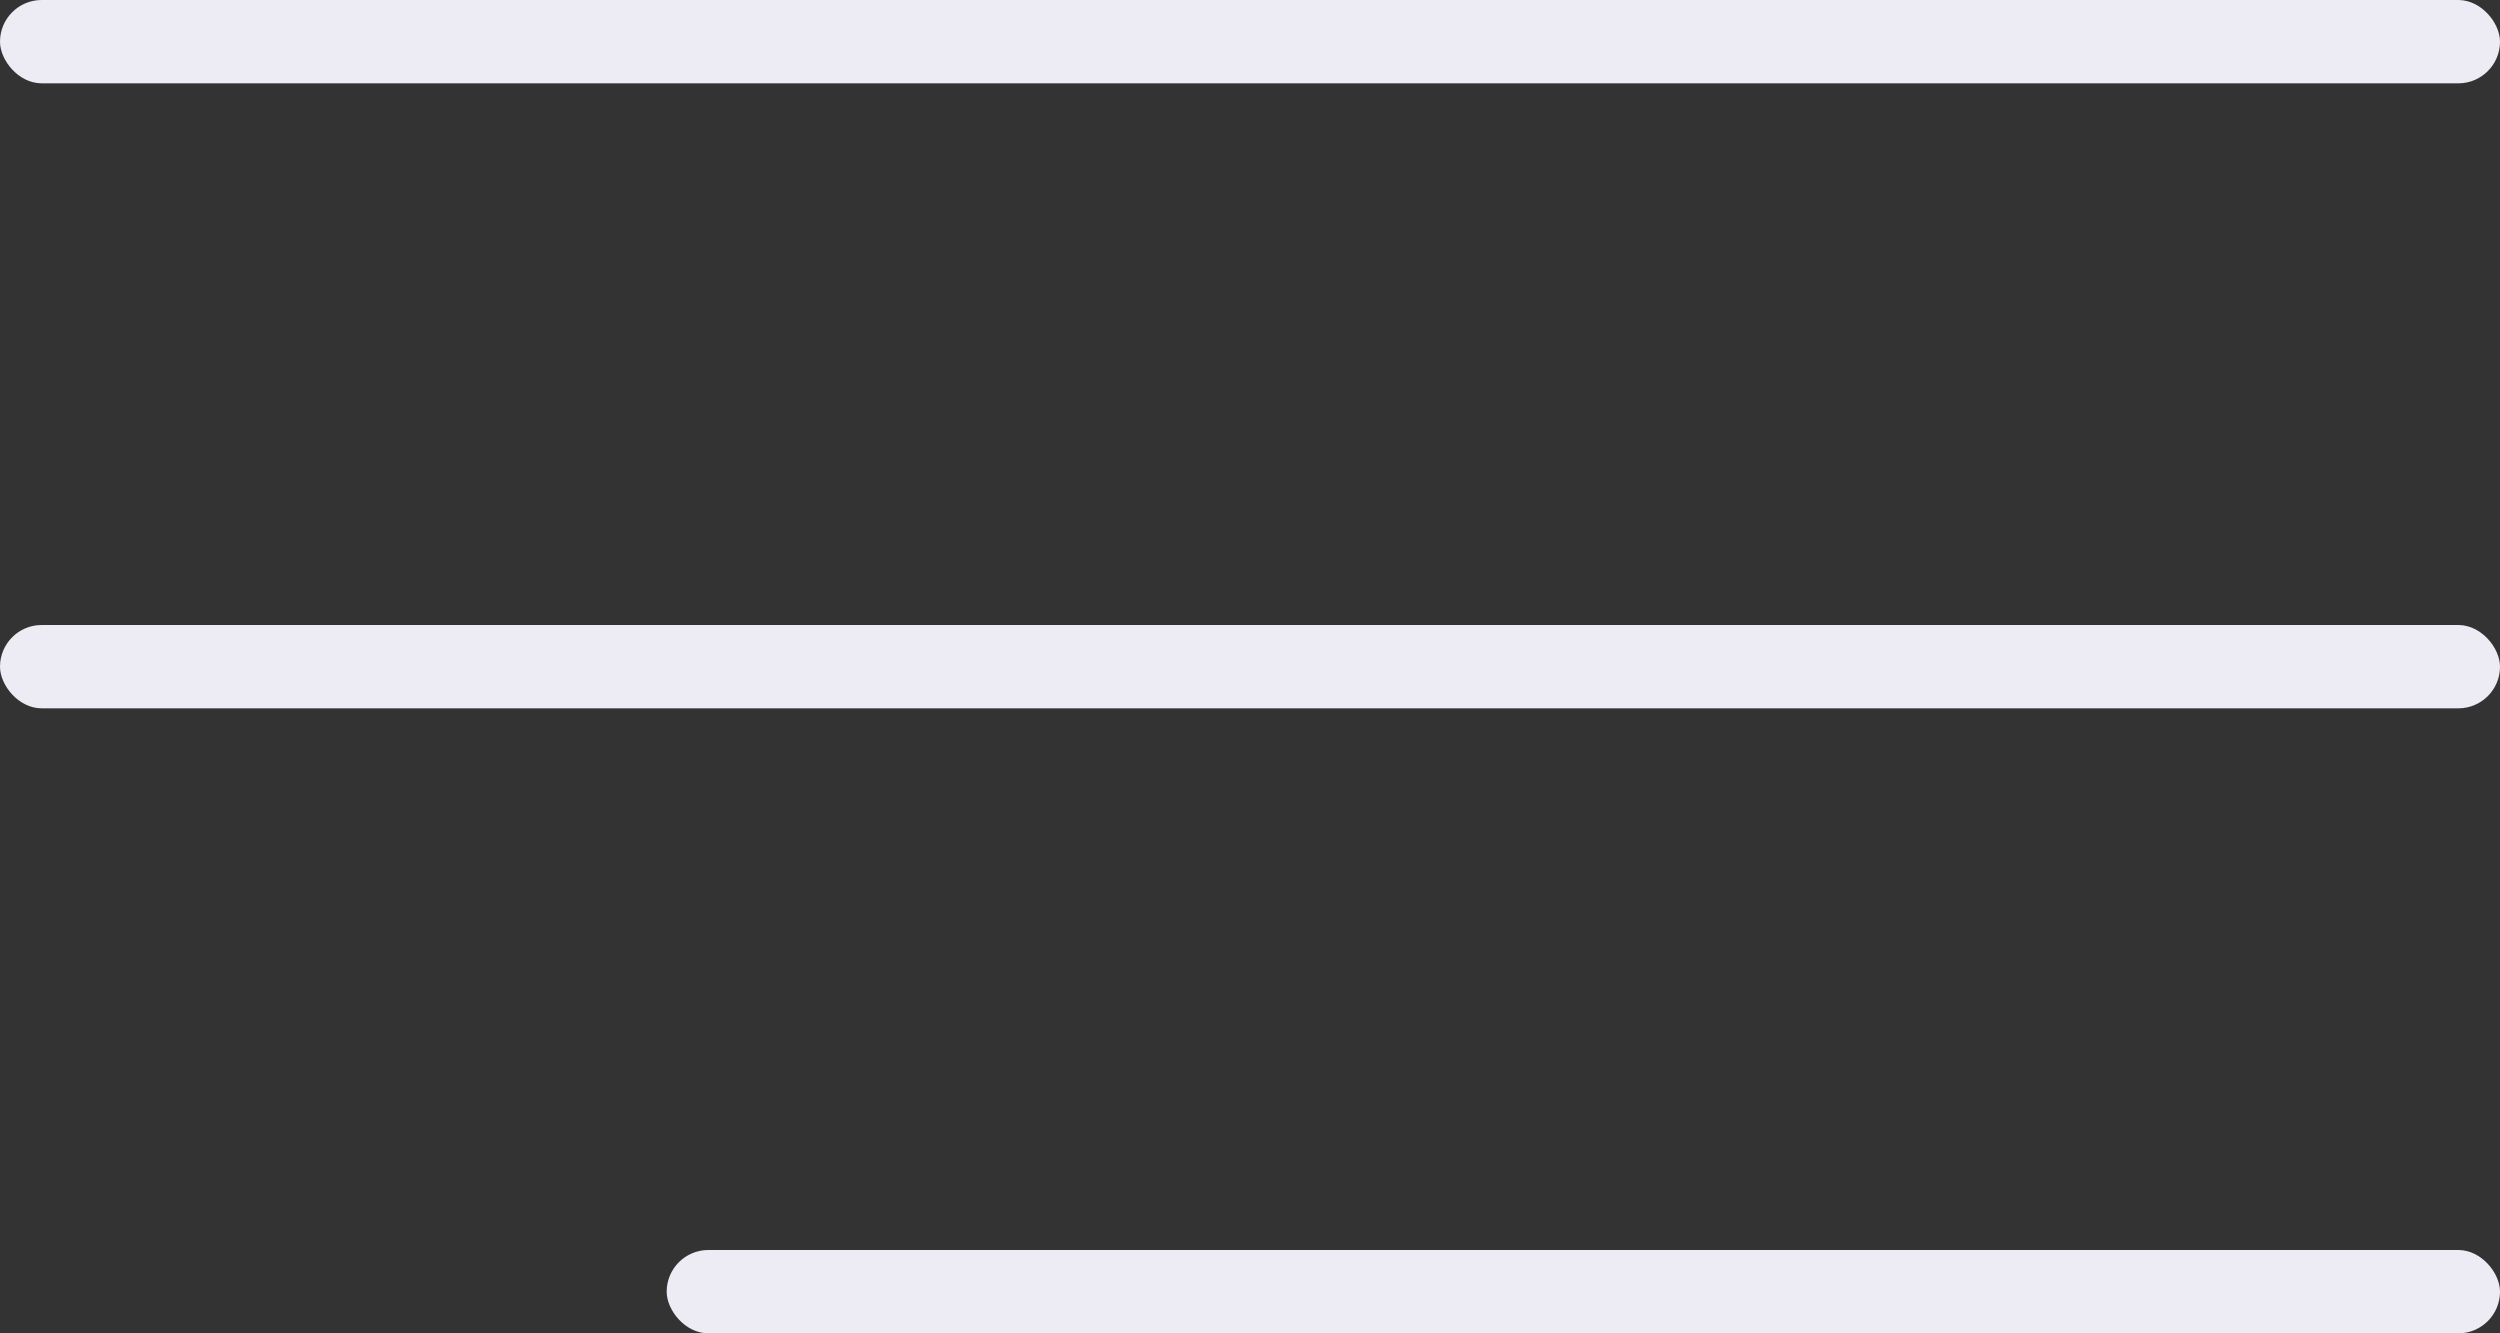
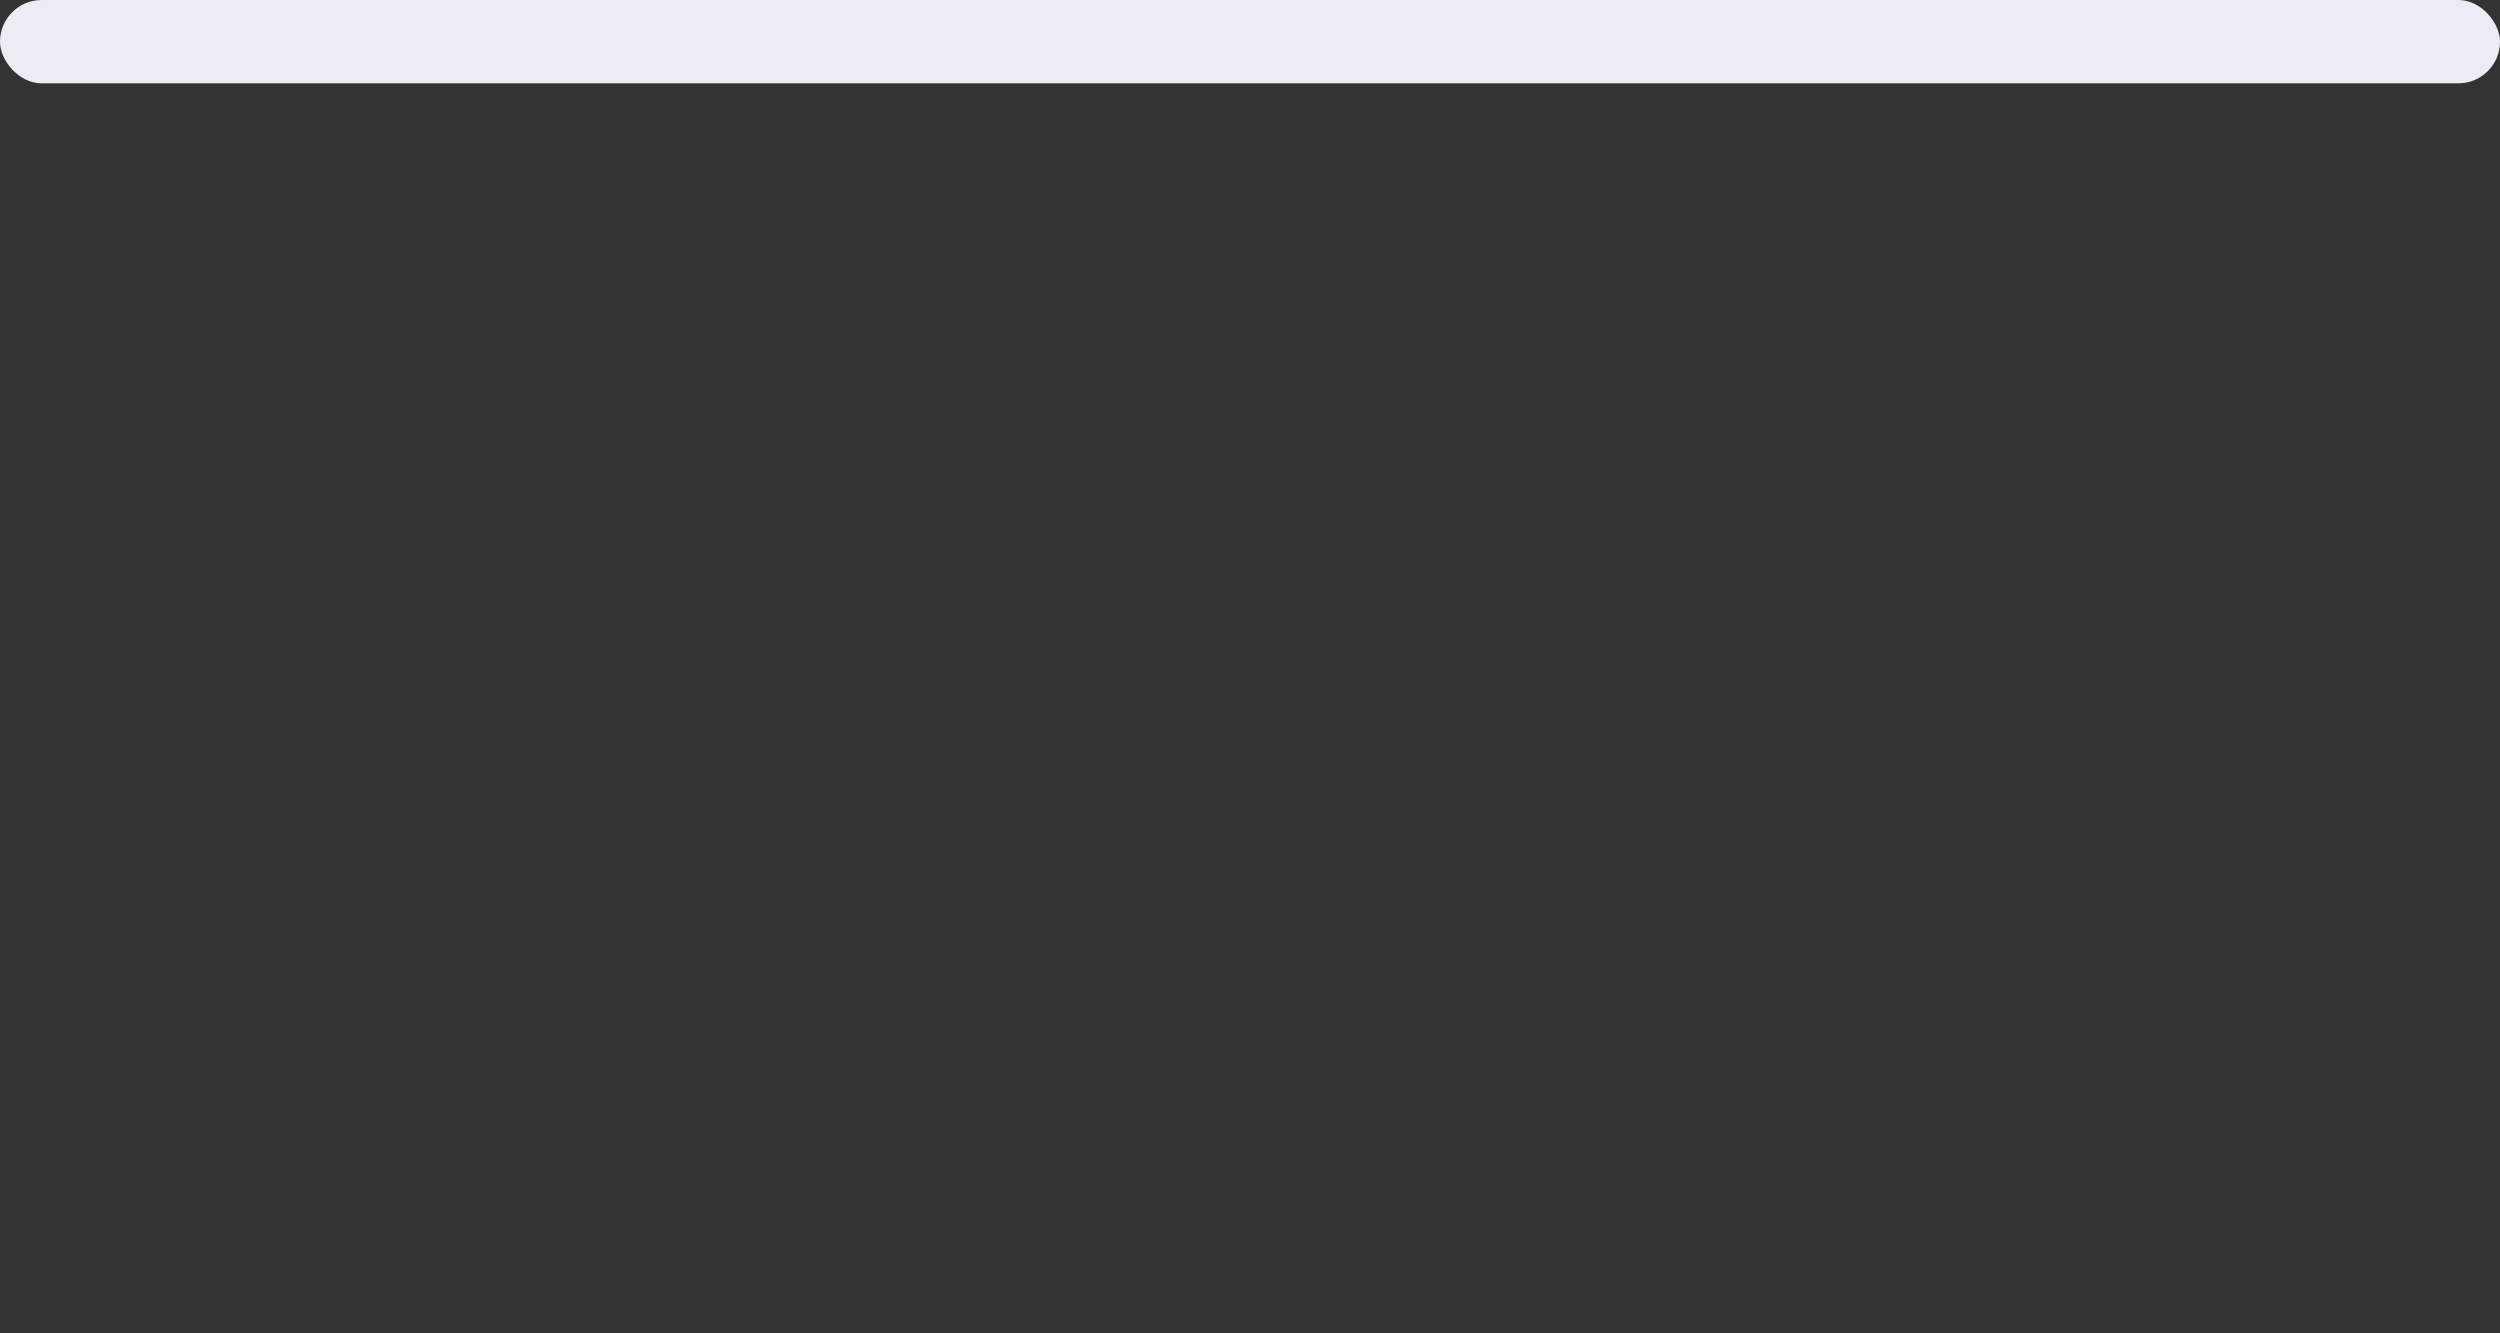
<svg xmlns="http://www.w3.org/2000/svg" width="30" height="16" viewBox="0 0 30 16" fill="none">
  <rect x="0" y="0" width="30" height="16" fill="#333333" stroke="none" />
  <rect width="30" height="1" rx="0.5" fill="#EDEBF3" />
-   <rect y="7.5" width="30" height="1" rx="0.5" fill="#EDEBF3" />
-   <rect x="8" y="15" width="22" height="1" rx="0.5" fill="#EDEBF3" />
</svg>